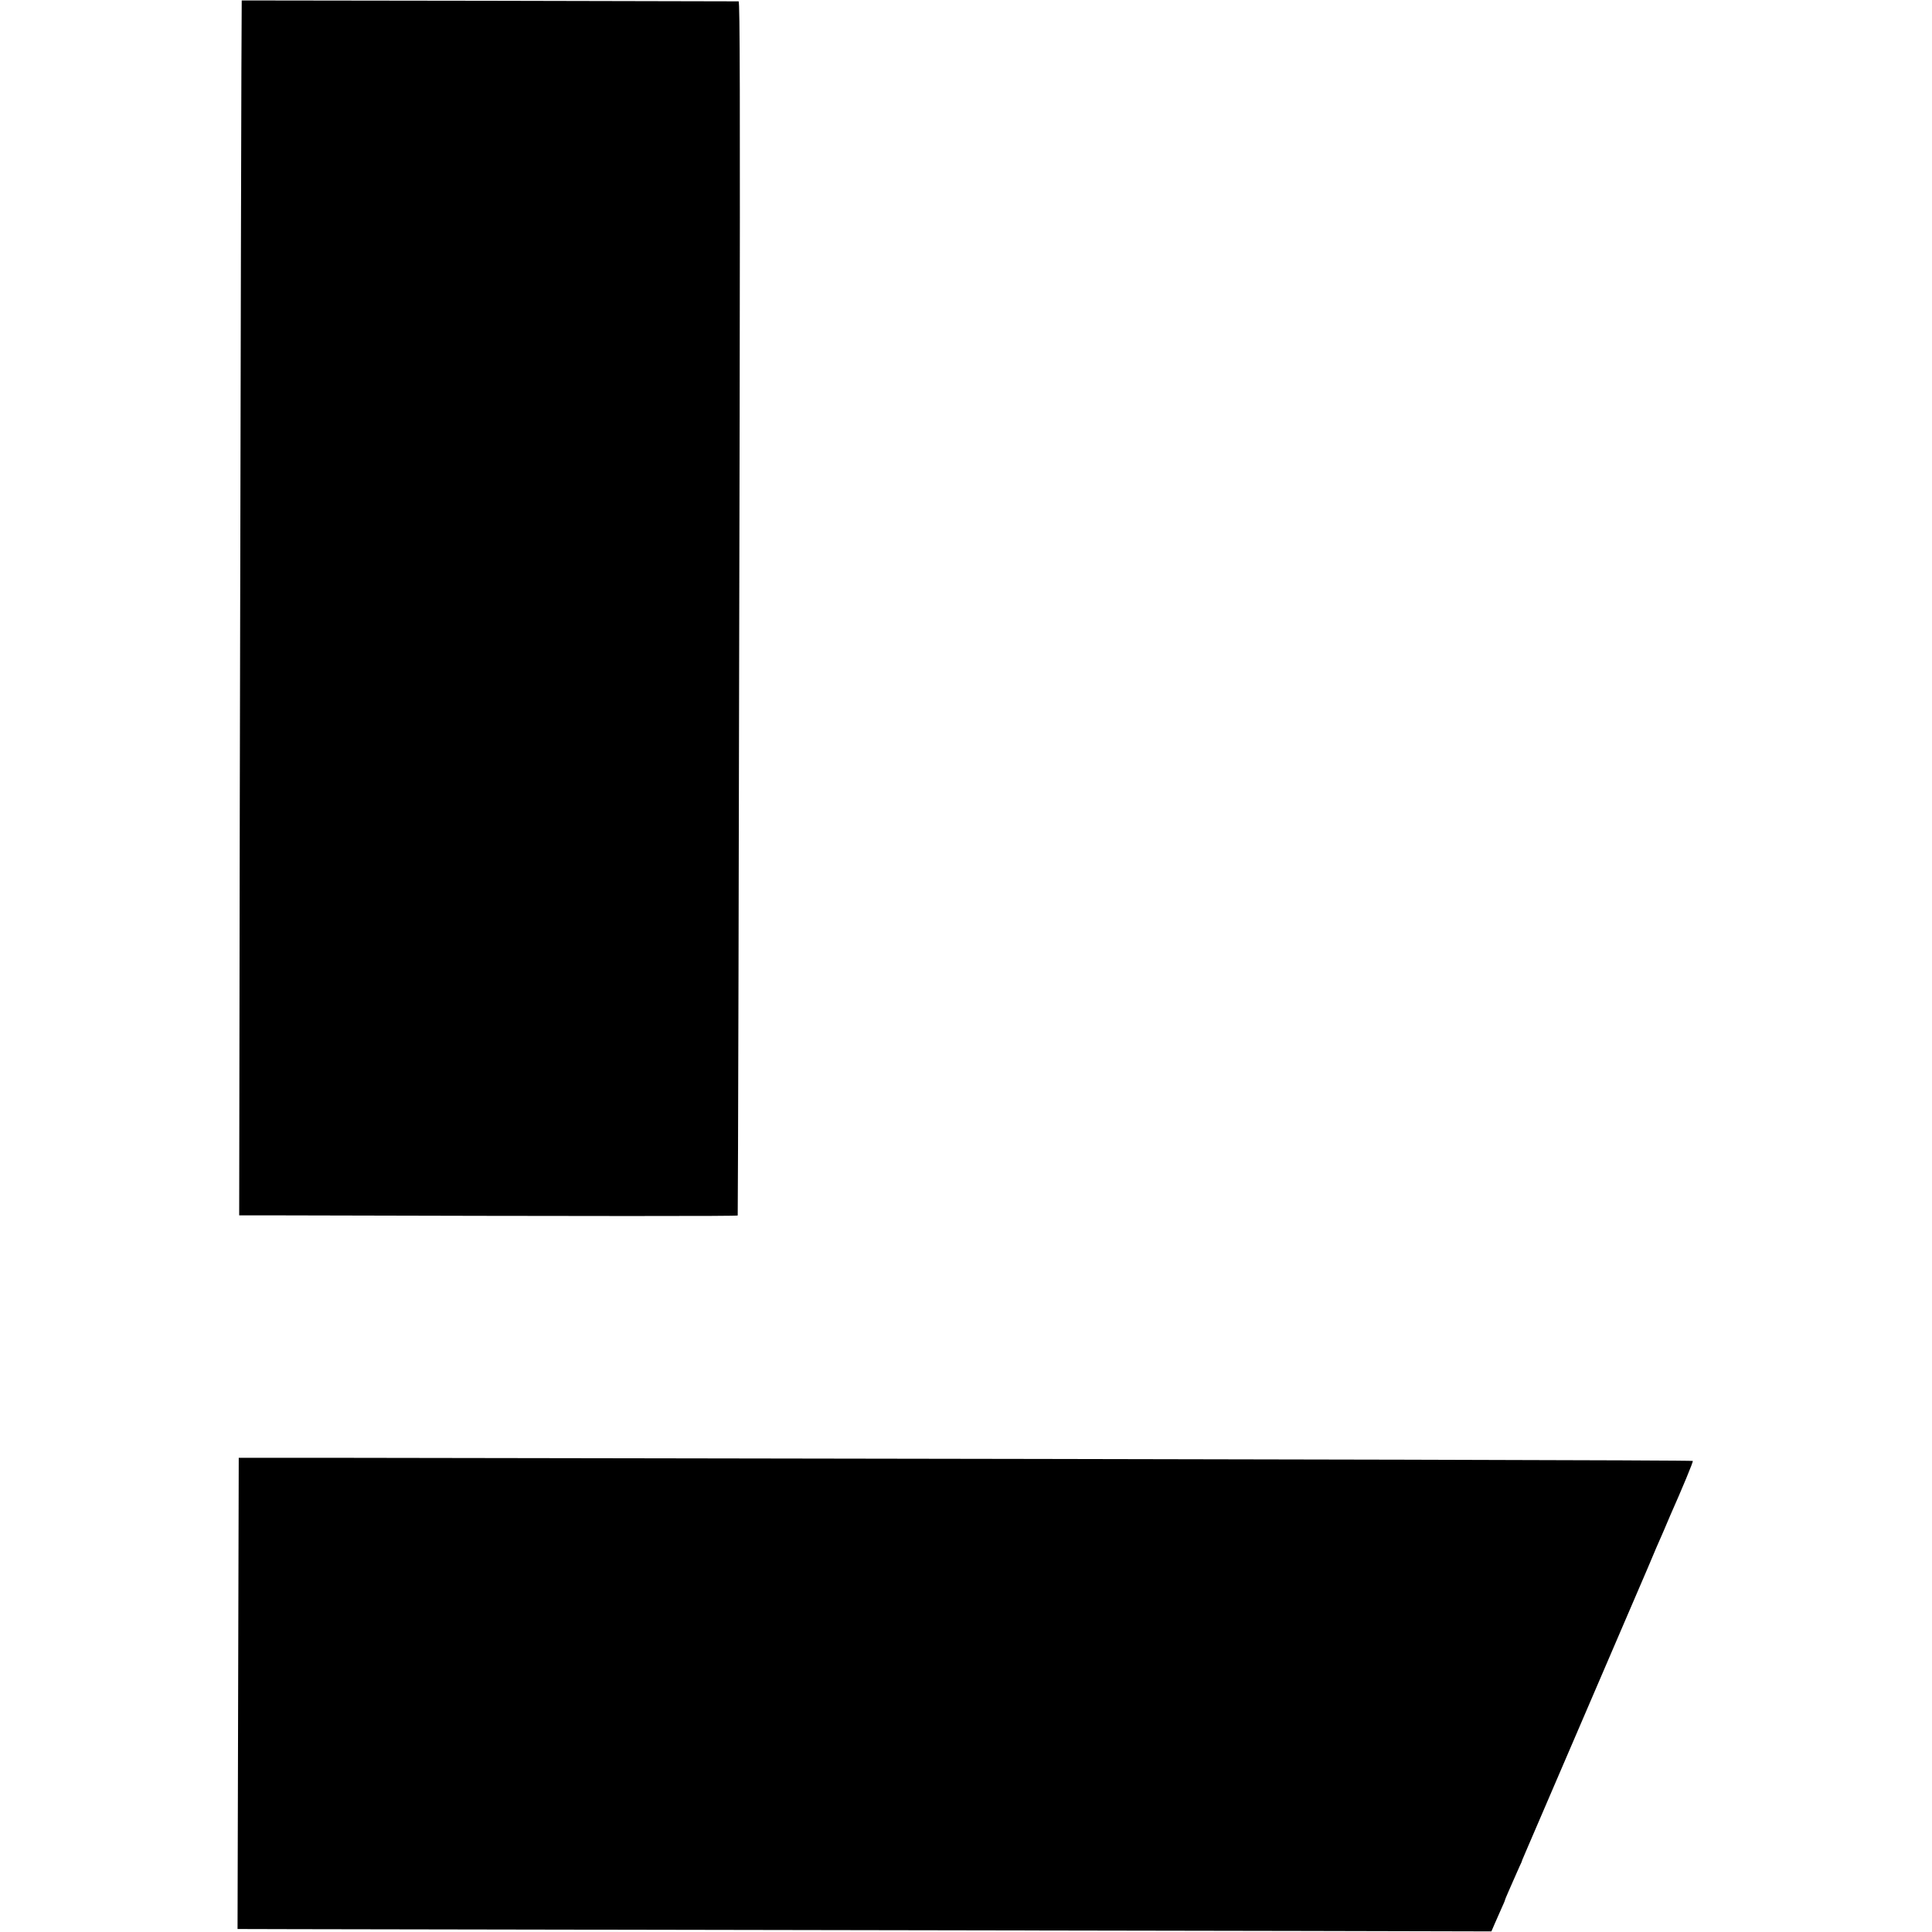
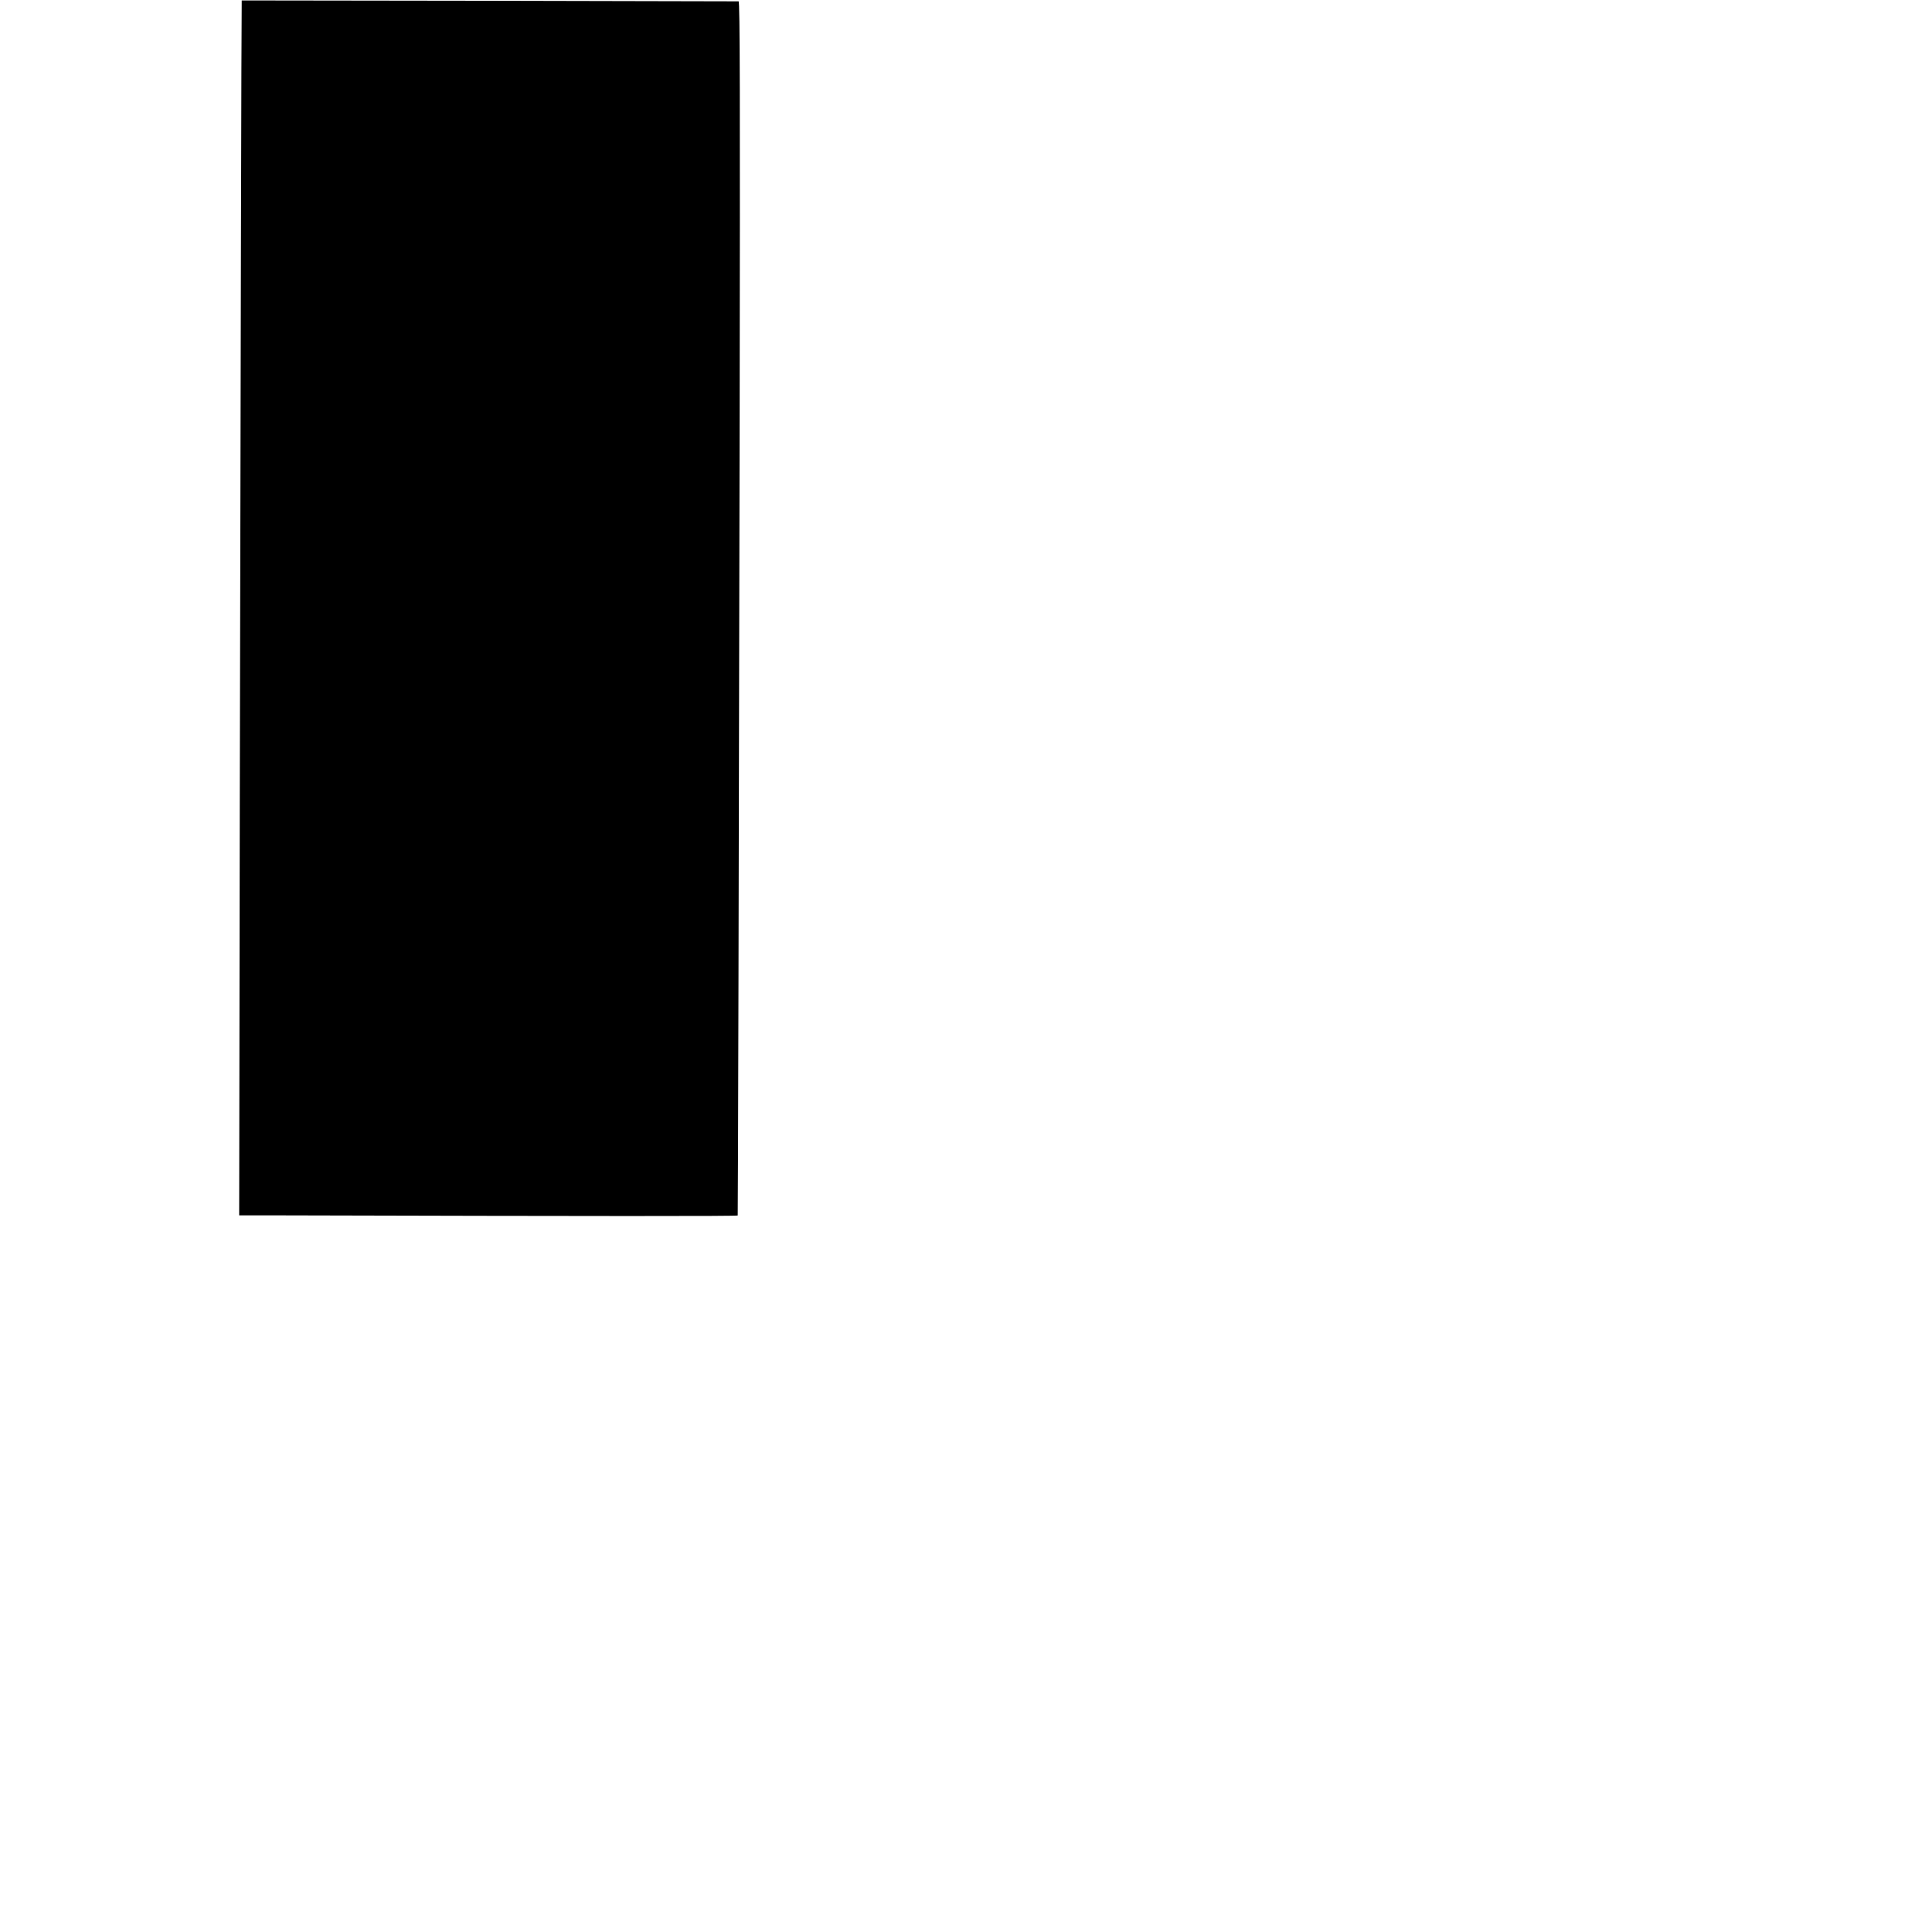
<svg xmlns="http://www.w3.org/2000/svg" version="1.0" width="1294pt" height="1294pt" viewBox="0 0 1294 1294" preserveAspectRatio="xMidYMid meet">
  <g transform="translate(0,1294) scale(0.1,-0.1)" fill="#000000" stroke="none">
    <path d="M1619 12937 c-2 -4 -8 -2713 -13 -5364 l-4 -2773 181 0 c2263 -6 3157 -6 3158 -1 2 11 8 2572 13 5354 3 2121 2 2777 -7 2778 -25 1 -3327 7 -3328 6z" />
-     <path d="M1599 3176 c0 0 -2 -711 -4 -1578 l-4 -1578 377 -1 c653 -1 5482 -10 6779 -12 l1242 -3 22 51 c12 27 32 73 45 102 13 28 24 54 24 57 0 3 12 31 26 63 14 32 32 73 40 91 8 17 22 49 31 70 10 20 18 39 18 42 2 6 -43 -98 410 955 213 495 407 947 432 1005 24 58 50 119 57 135 8 17 28 64 46 105 17 41 40 93 49 115 77 173 153 356 149 360 -4 5 -2527 11 -7810 19 -1061 2 -1928 3 -1929 2z" />
  </g>
</svg>